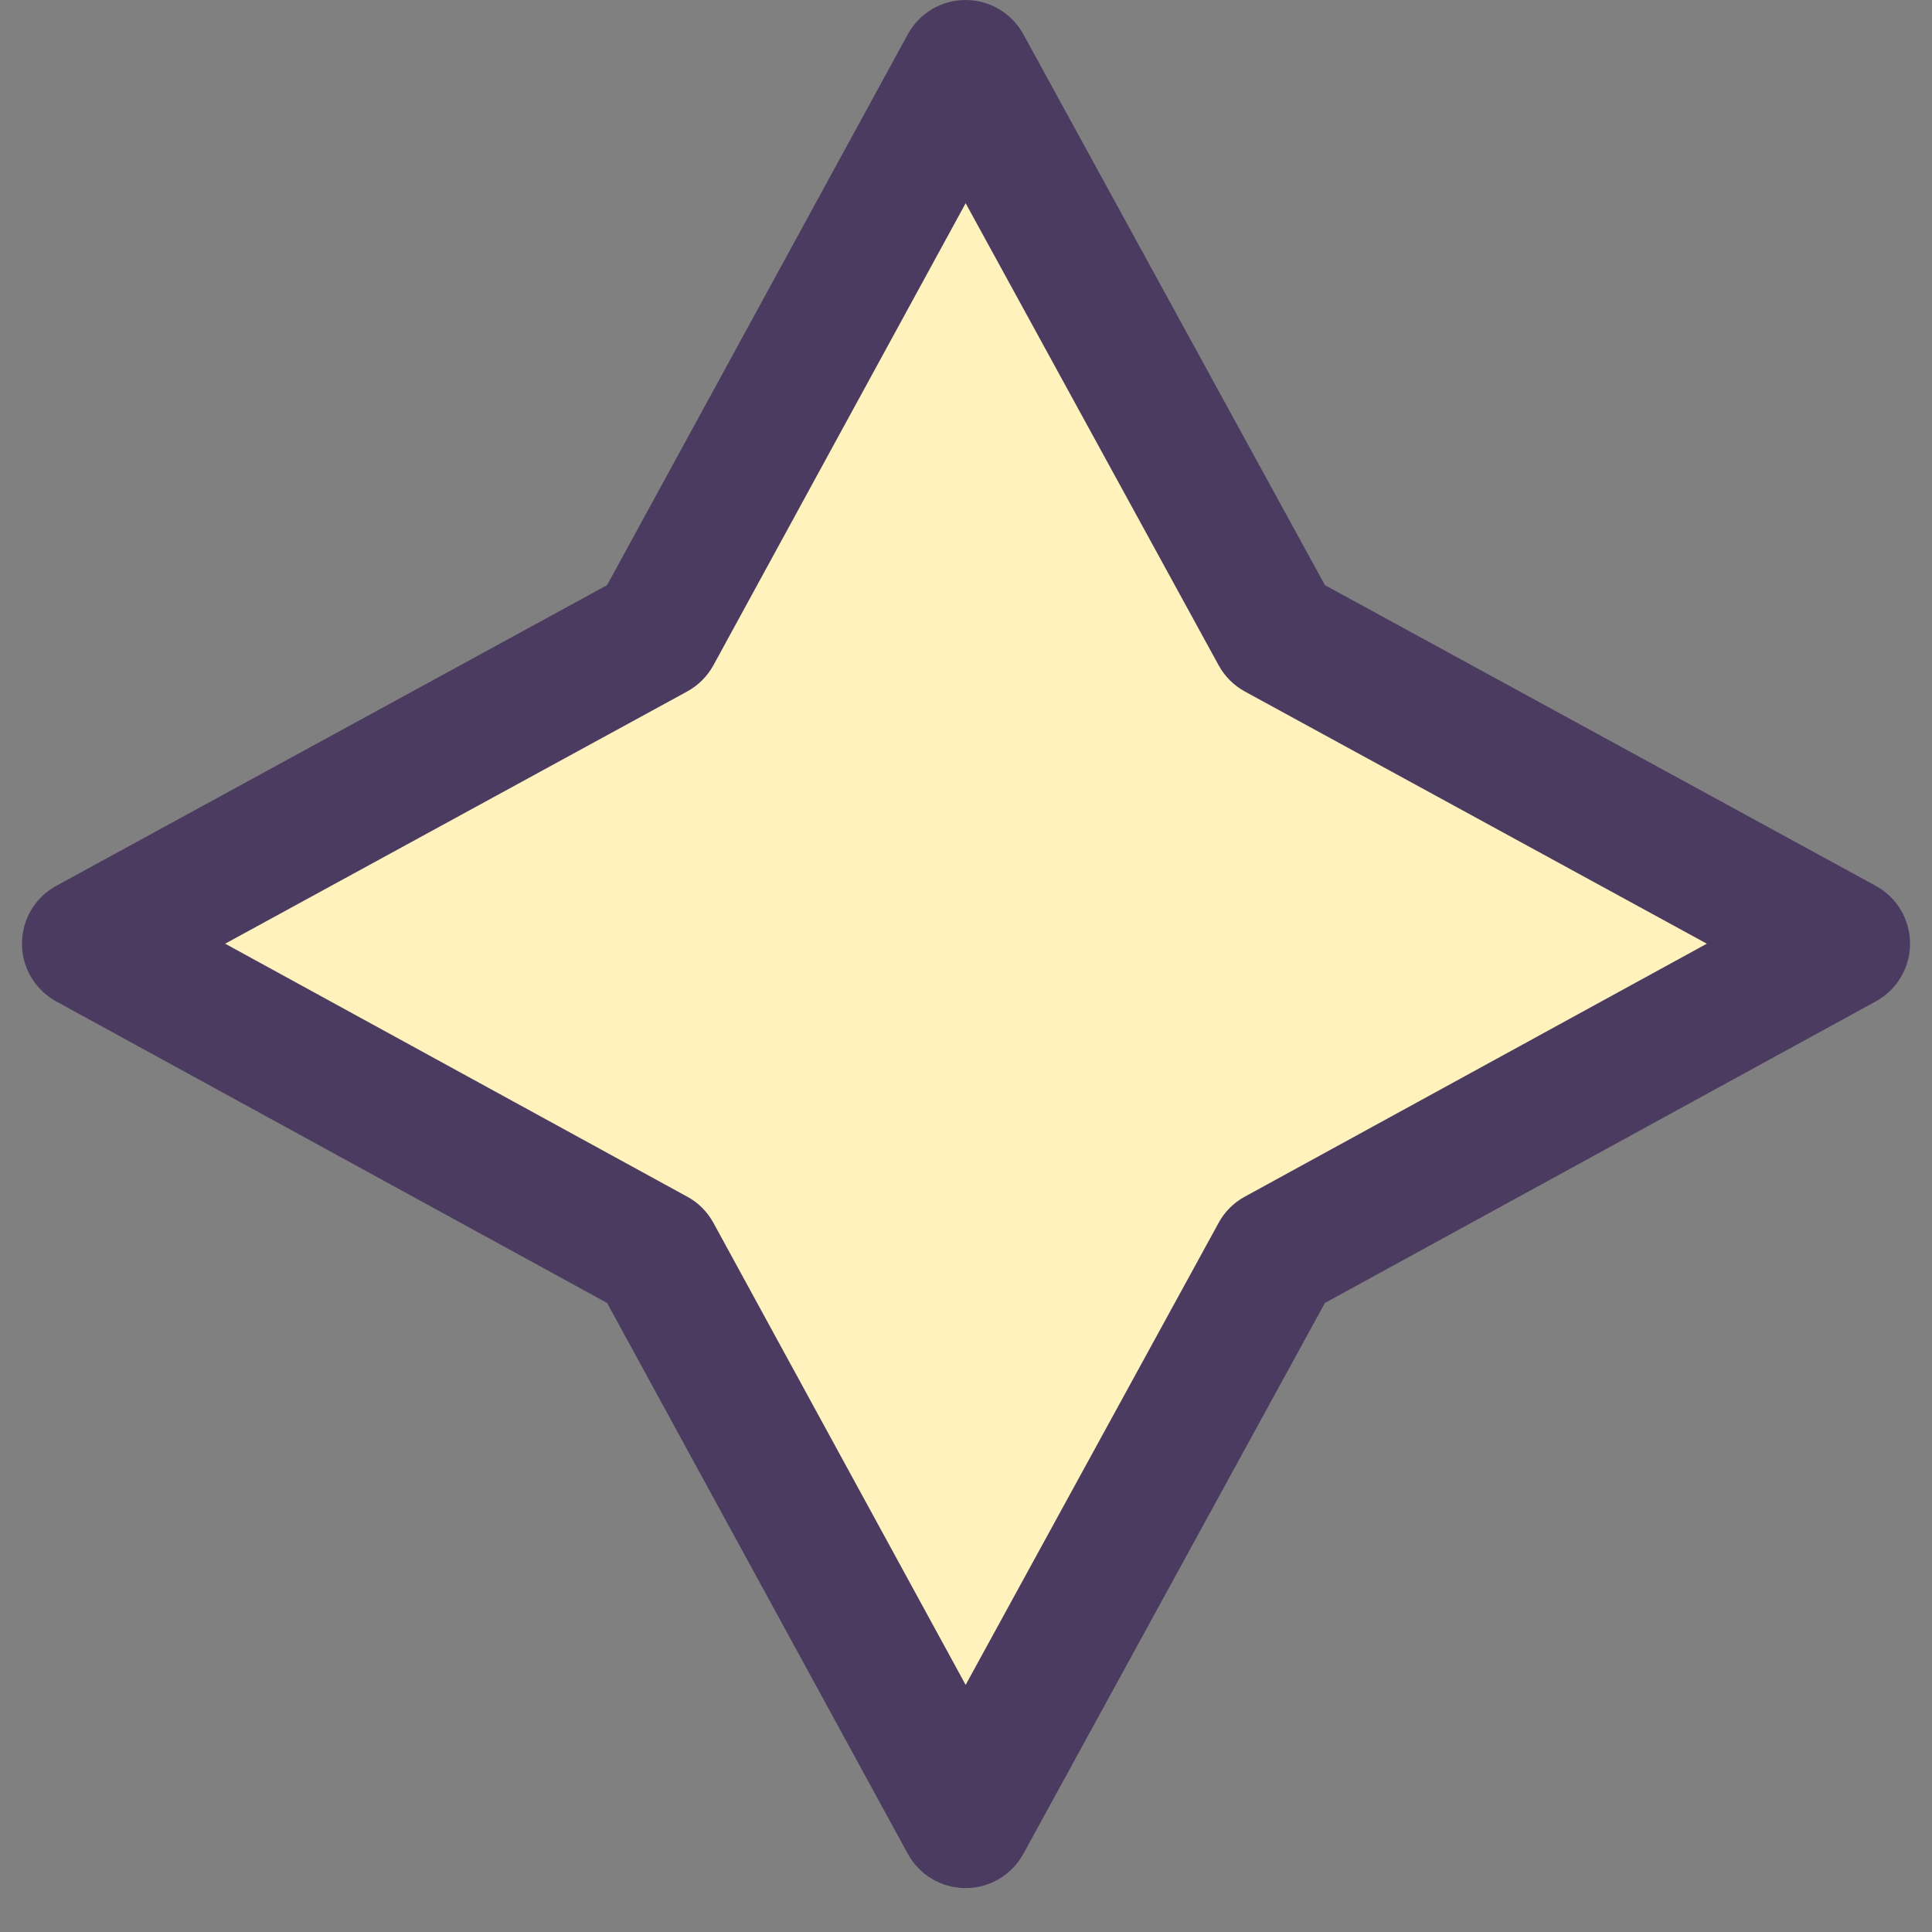
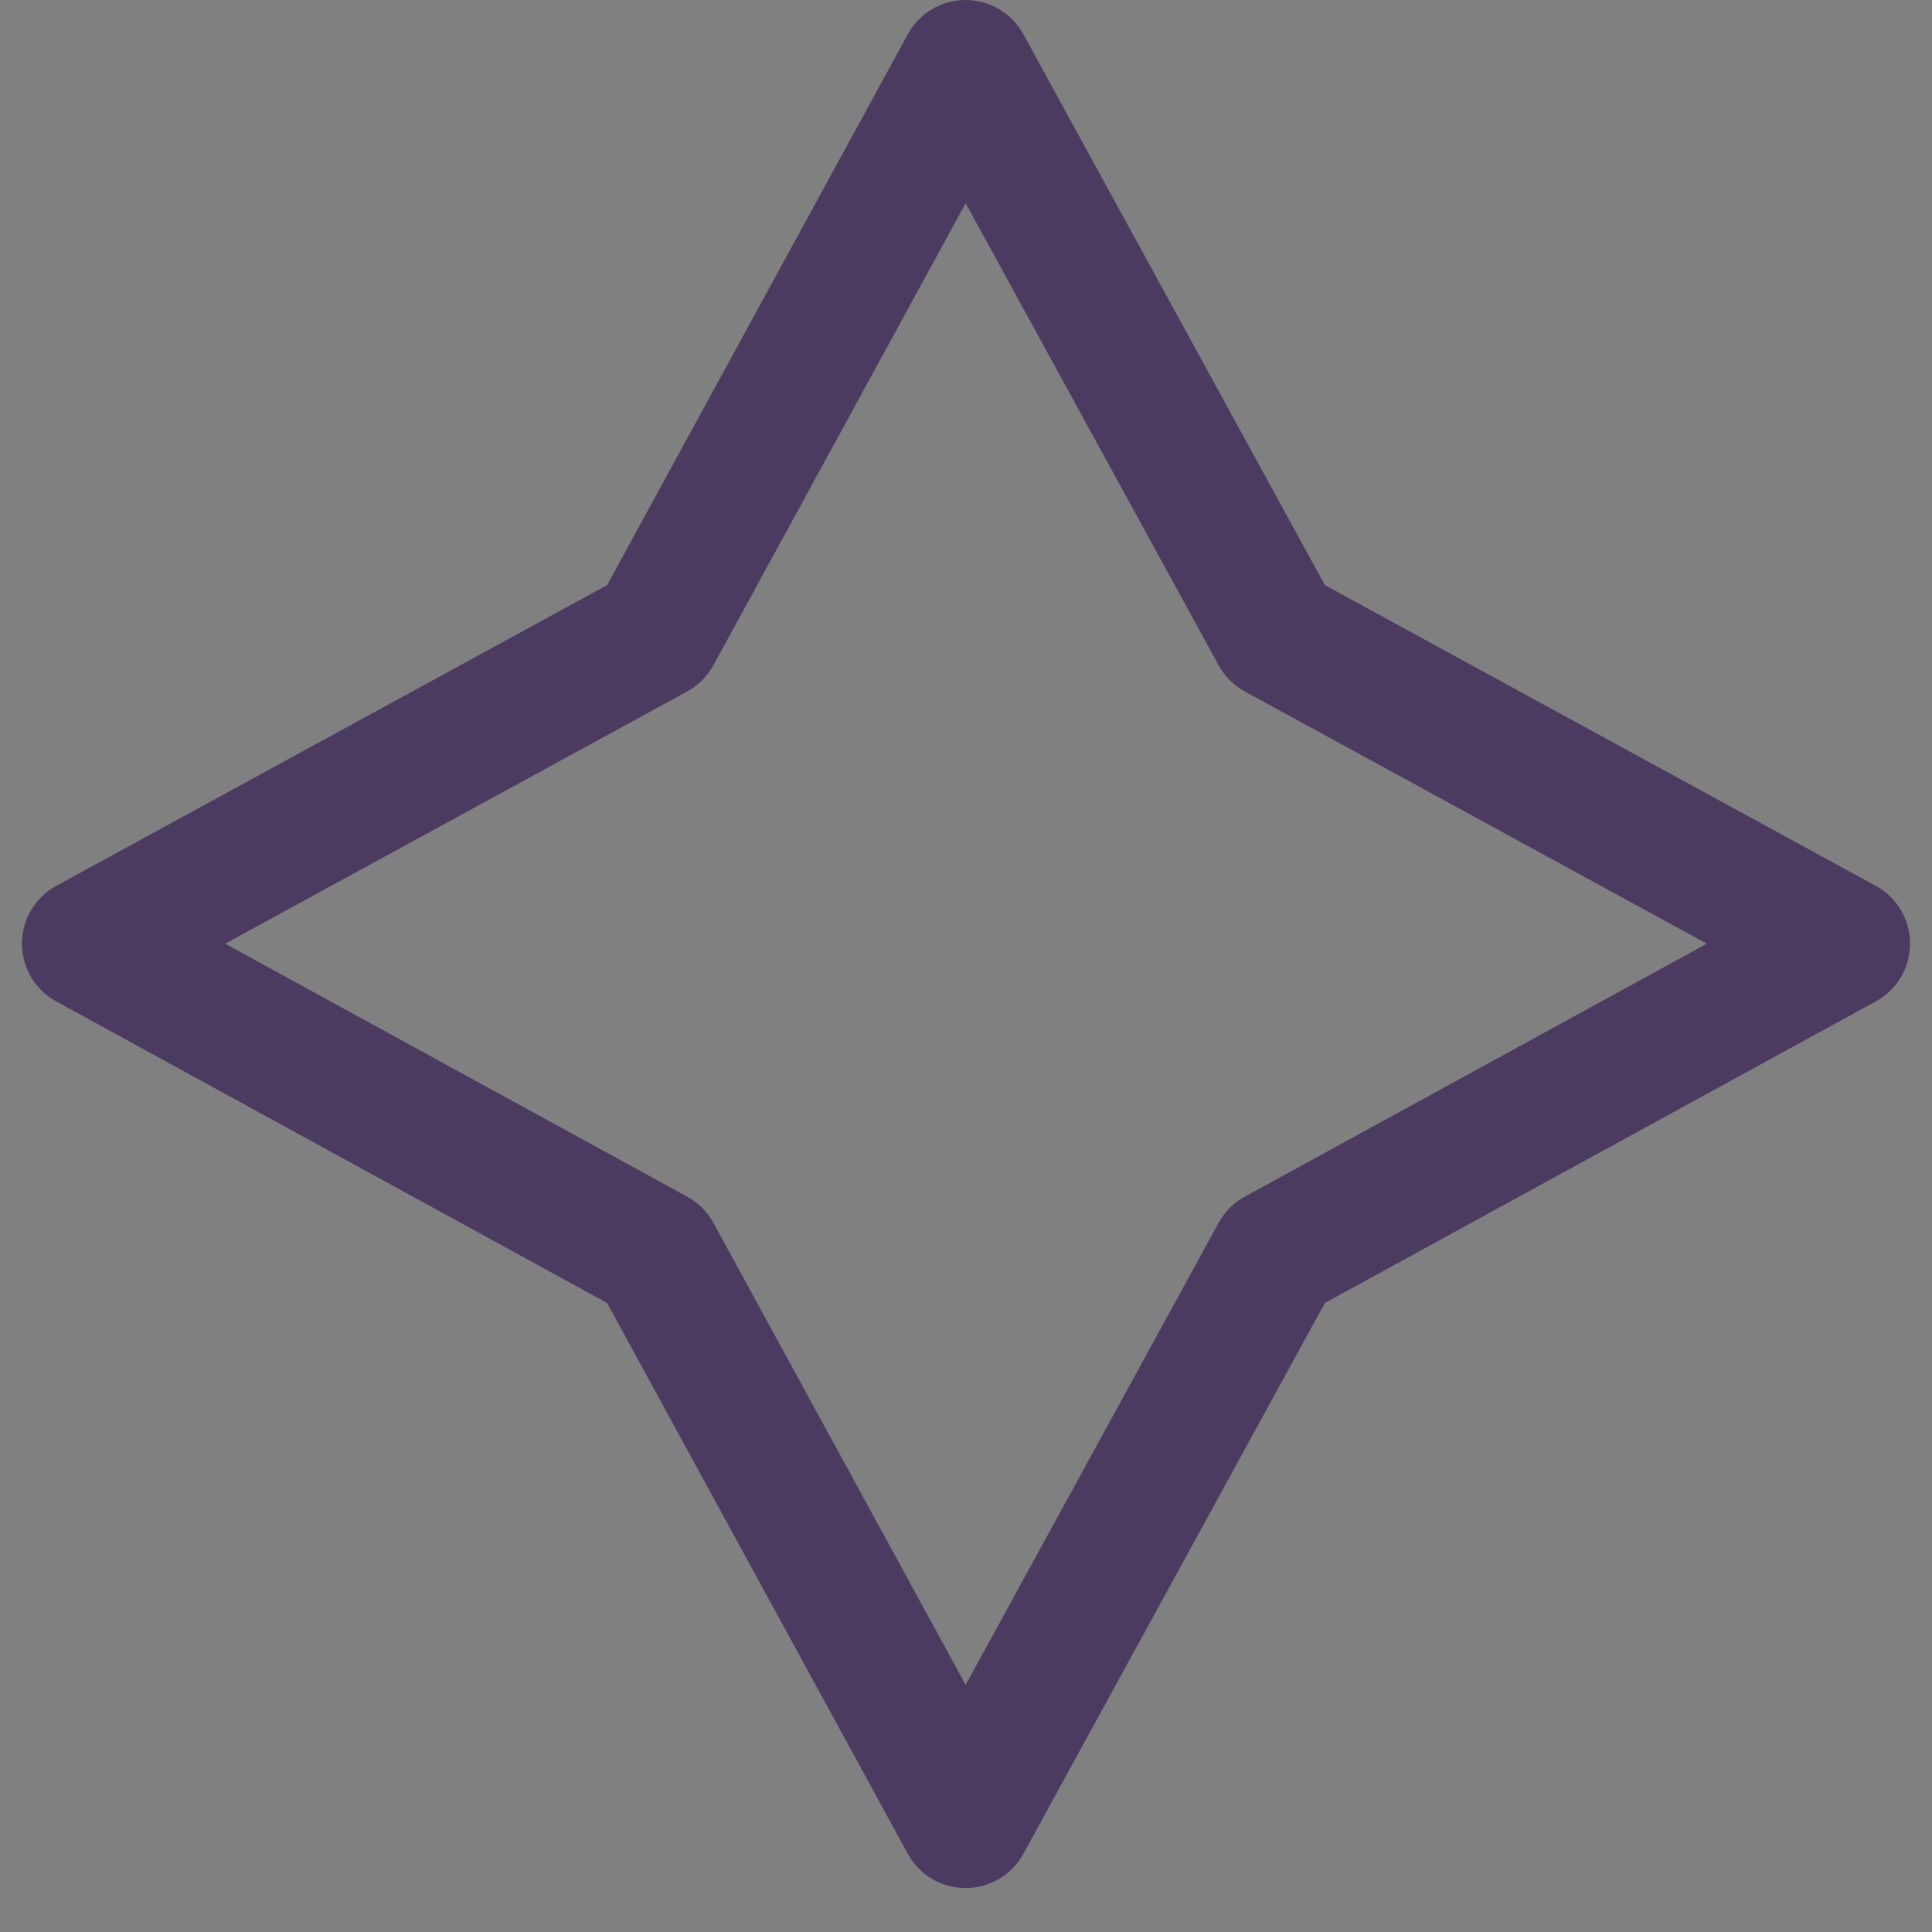
<svg xmlns="http://www.w3.org/2000/svg" width="22" height="22" viewBox="0 0 22 22" fill="none">
  <rect x="0" y="0" width="22" height="22" fill="#808080" stroke="none" />
-   <path d="M14.534 7.216L21 10.745L14.534 14.284L10.995 20.75L7.466 14.284L1 10.745L7.466 7.216L10.995 0.75L14.534 7.216Z" fill="#FFF2BD" />
-   <path fill-rule="evenodd" clip-rule="evenodd" d="M10.995 1.3534e-07C11.269 -0 11.521 0.149 11.653 0.39L15.087 6.663L21.359 10.087C21.6 10.218 21.75 10.47 21.75 10.745C21.75 11.019 21.601 11.271 21.36 11.403L15.087 14.837L11.653 21.11C11.521 21.351 11.269 21.5 10.995 21.5C10.72 21.5 10.468 21.35 10.337 21.109L6.913 14.837L0.64 11.403C0.399 11.271 0.25 11.019 0.25 10.745C0.25 10.47 0.4 10.218 0.641 10.087L6.913 6.663L10.337 0.391C10.468 0.15 10.72 0 10.995 1.3534e-07ZM10.996 2.314L8.124 7.575C8.055 7.701 7.951 7.805 7.825 7.874L2.564 10.746L7.826 13.627C7.952 13.695 8.055 13.799 8.124 13.925L10.996 19.186L13.877 13.924C13.945 13.799 14.049 13.695 14.174 13.627L19.436 10.746L14.175 7.874C14.049 7.805 13.946 7.702 13.877 7.576L10.996 2.314Z" fill="#4B3B61" />
+   <path fill-rule="evenodd" clip-rule="evenodd" d="M10.995 1.3534e-07C11.269 -0 11.521 0.149 11.653 0.39L15.087 6.663L21.359 10.087C21.6 10.218 21.75 10.47 21.75 10.745C21.75 11.019 21.601 11.271 21.36 11.403L15.087 14.837L11.653 21.11C11.521 21.351 11.269 21.5 10.995 21.5C10.72 21.5 10.468 21.35 10.337 21.109L6.913 14.837L0.64 11.403C0.399 11.271 0.25 11.019 0.25 10.745C0.25 10.47 0.4 10.218 0.641 10.087L6.913 6.663L10.337 0.391C10.468 0.15 10.72 0 10.995 1.3534e-07ZM10.996 2.314L8.124 7.575C8.055 7.701 7.951 7.805 7.825 7.874L2.564 10.746L7.826 13.627C7.952 13.695 8.055 13.799 8.124 13.925L10.996 19.186L13.877 13.924C13.945 13.799 14.049 13.695 14.174 13.627L19.436 10.746L14.175 7.874C14.049 7.805 13.946 7.702 13.877 7.576L10.996 2.314" fill="#4B3B61" />
</svg>